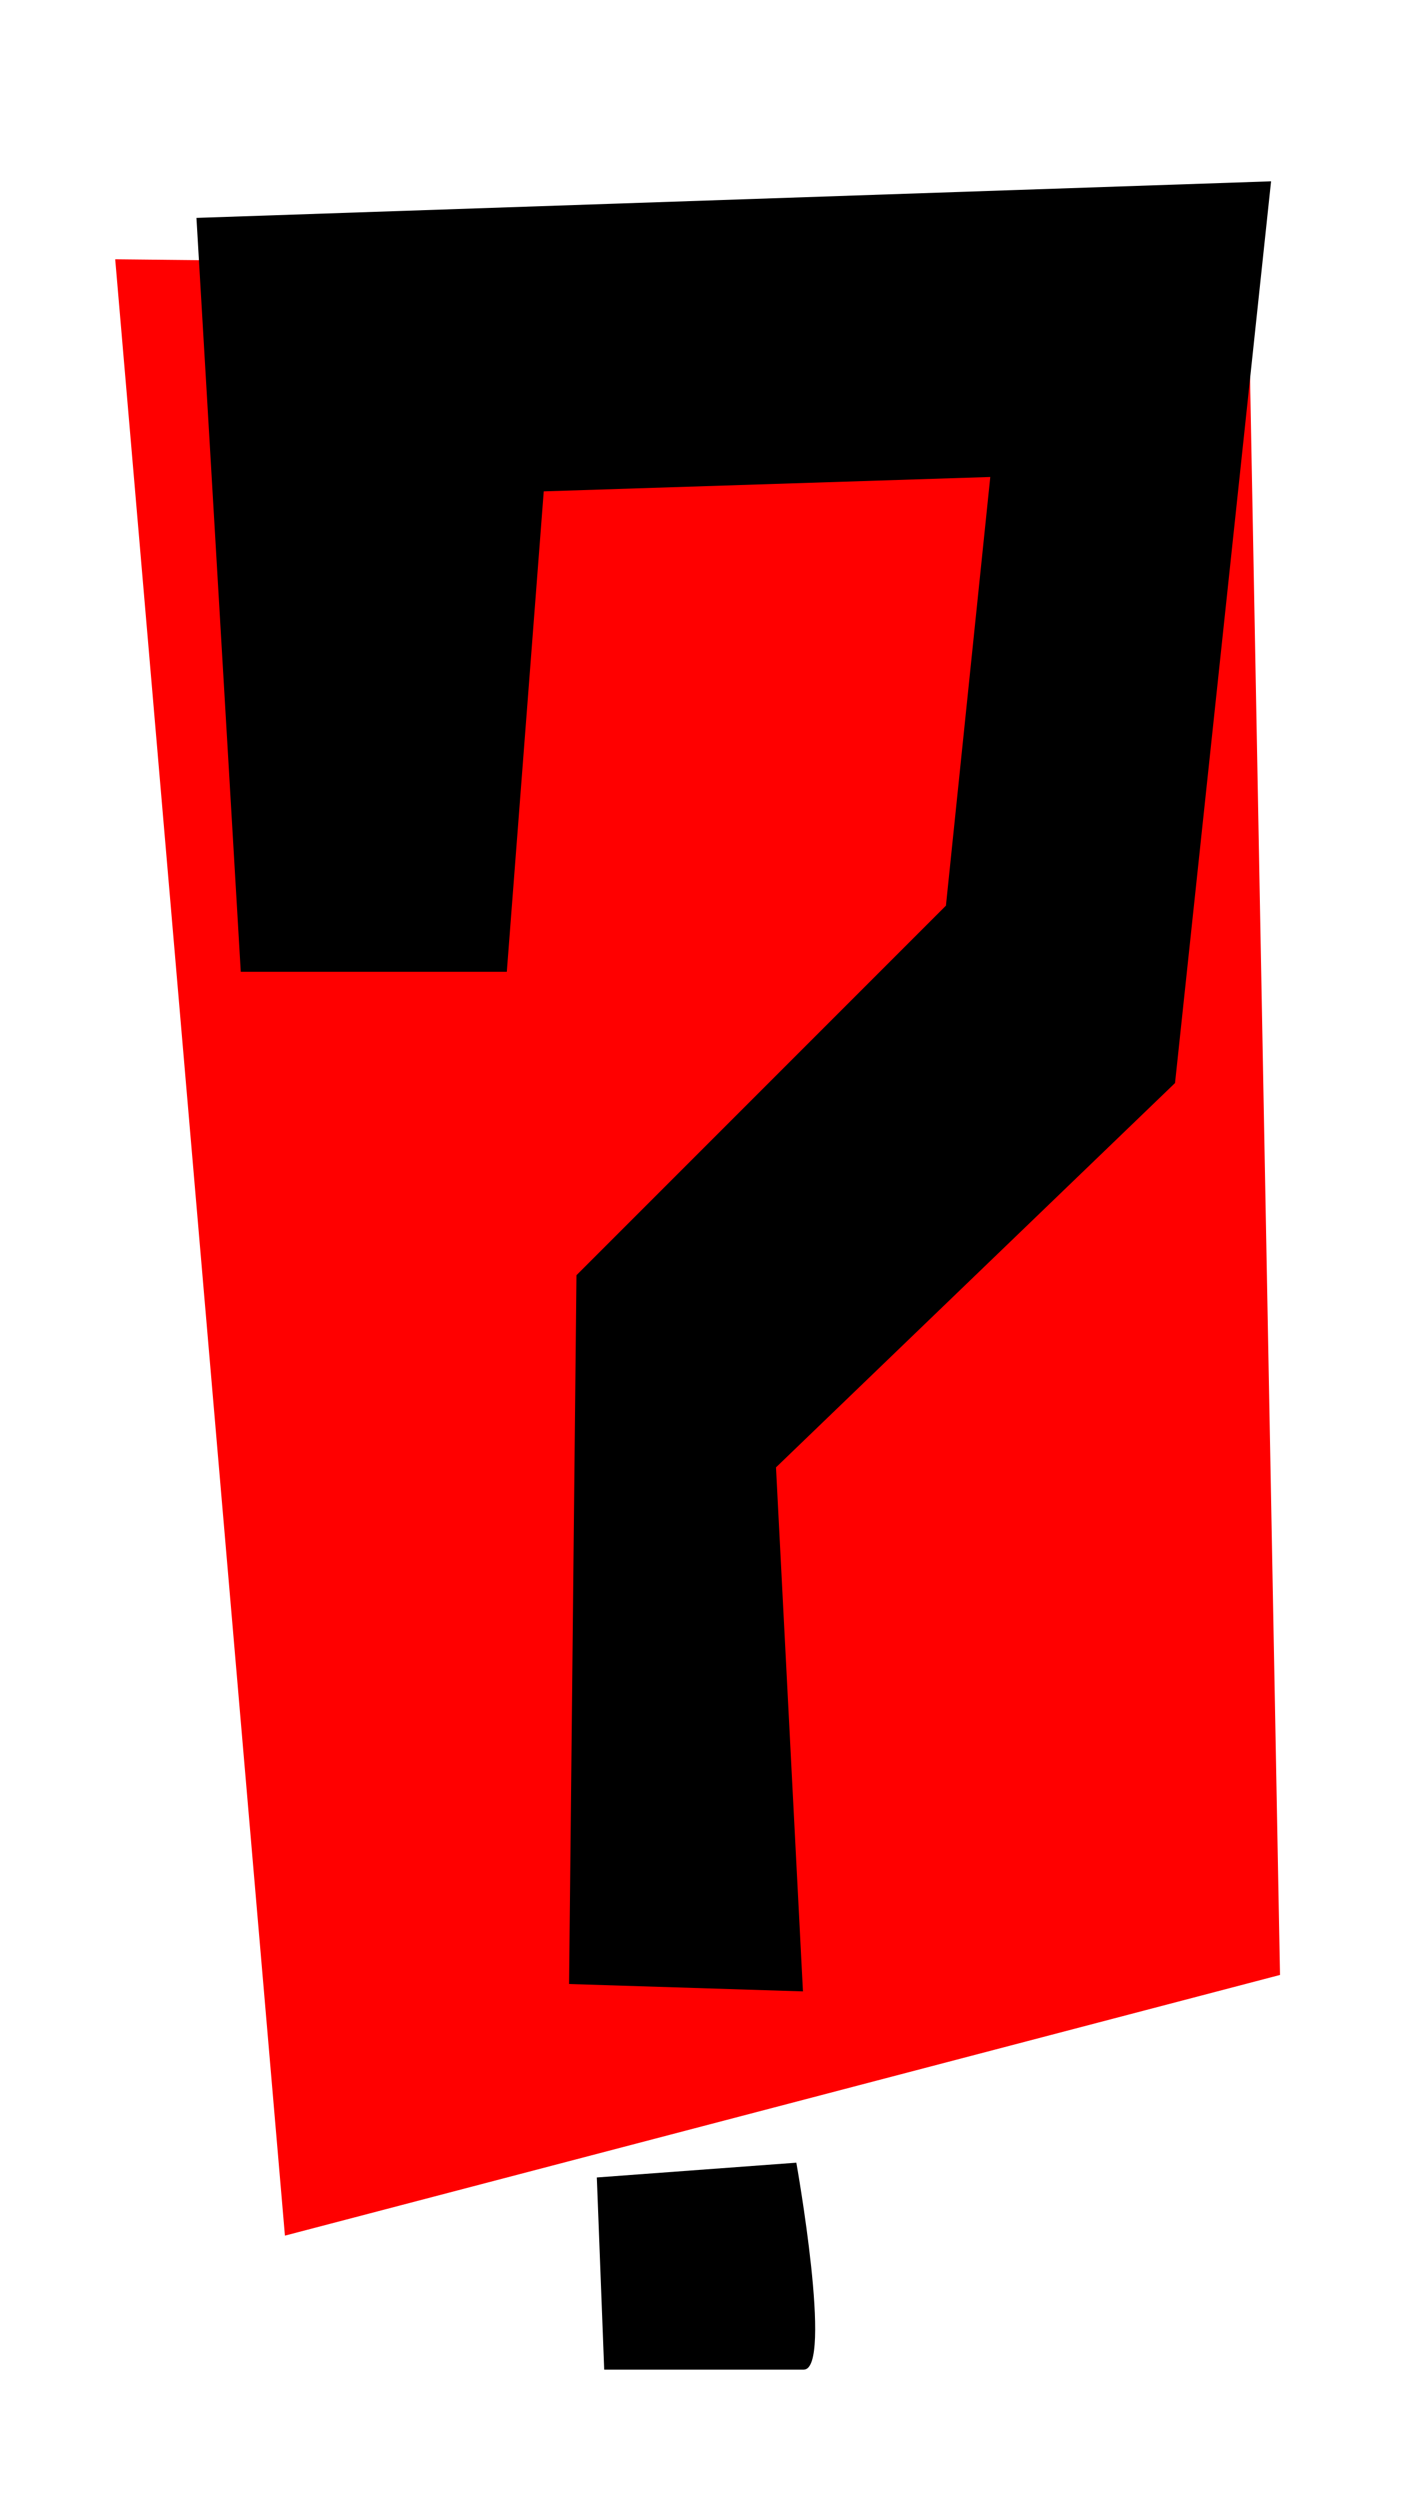
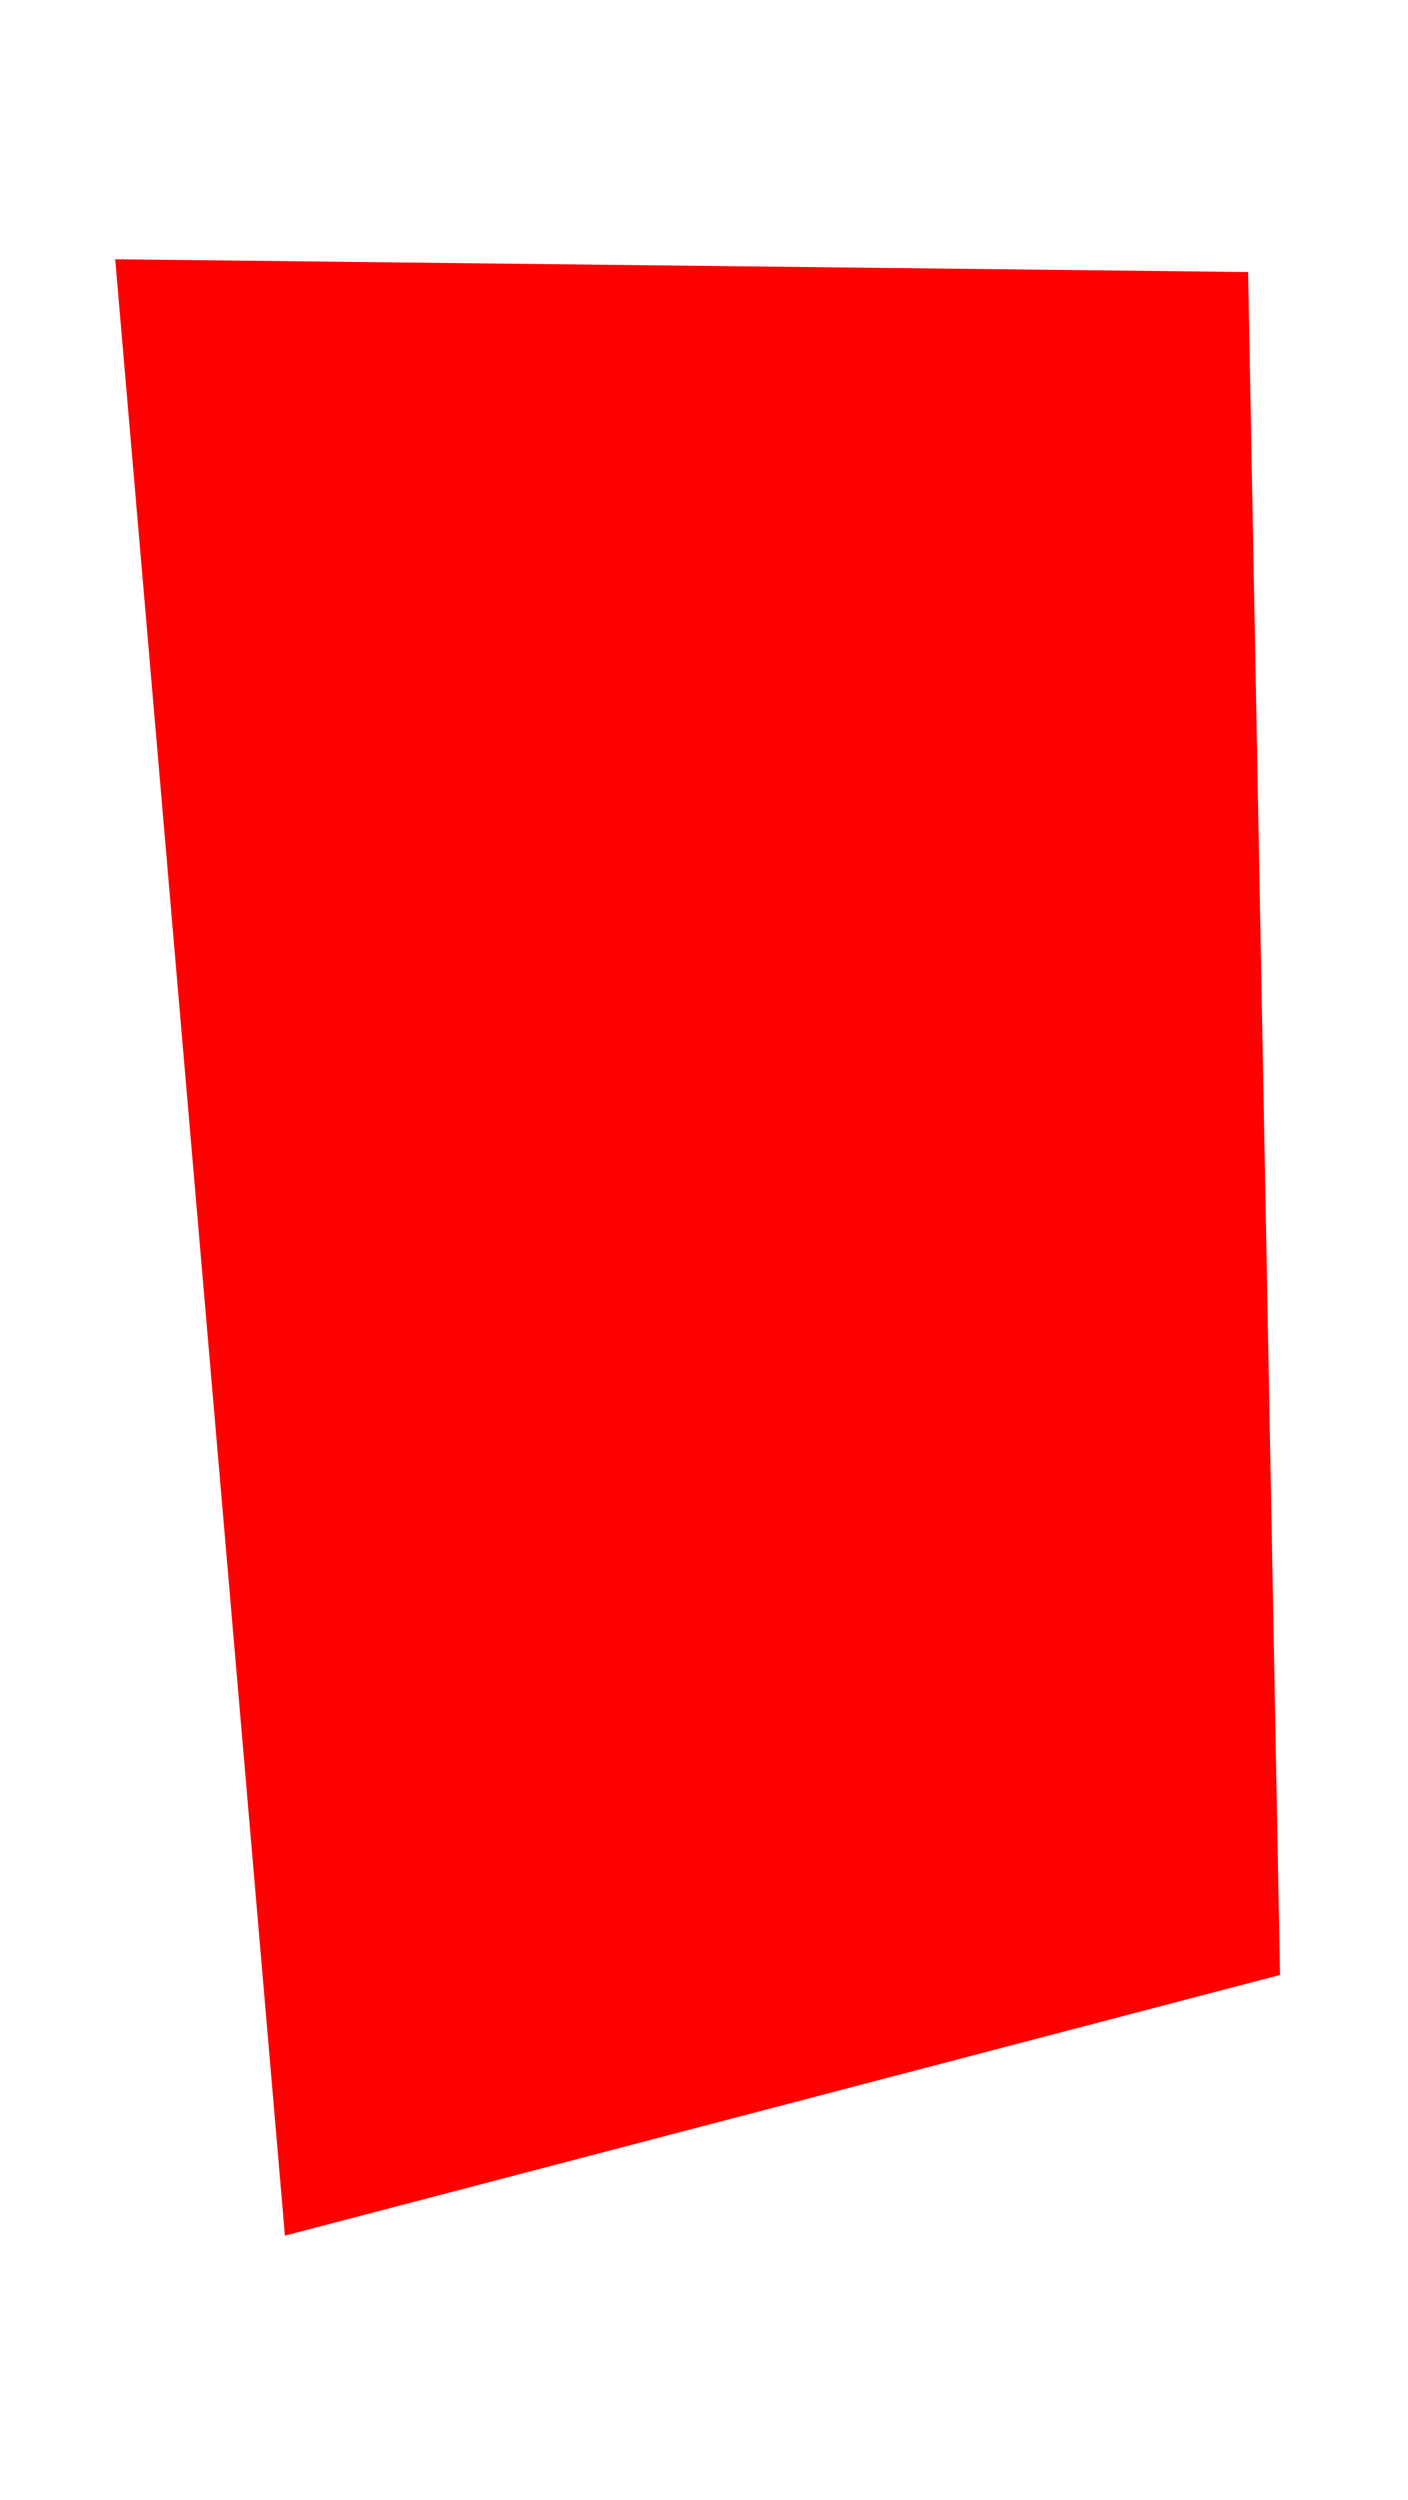
<svg xmlns="http://www.w3.org/2000/svg" id="Background" viewBox="0 0 581.28 1031.78">
  <defs>
    <style>
      .cls-1 {
        fill: none;
      }

      .cls-2 {
        filter: url(#drop-shadow-3);
      }

      .cls-3 {
        filter: url(#drop-shadow-4);
      }

      .cls-4 {
        fill: red;
      }
    </style>
    <filter id="drop-shadow-3" x="47.76" y="41.45" width="510.24" height="814.08" filterUnits="userSpaceOnUse">
      <feOffset dx="15" dy="15" />
      <feGaussianBlur result="blur" stdDeviation="11" />
      <feFlood flood-color="#000" flood-opacity=".75" />
      <feComposite in2="blur" operator="in" />
      <feComposite in="SourceGraphic" />
    </filter>
    <filter id="drop-shadow-4" x="213.36" y="859.37" width="156.48" height="152.16" filterUnits="userSpaceOnUse">
      <feOffset dx="15" dy="15" />
      <feGaussianBlur result="blur-2" stdDeviation="11" />
      <feFlood flood-color="#000" flood-opacity=".75" />
      <feComposite in2="blur-2" operator="in" />
      <feComposite in="SourceGraphic" />
    </filter>
  </defs>
  <polygon class="cls-4" points="47.56 107.01 515.26 112.29 528.44 815.17 117.63 922.77 47.56 107.01" />
-   <polygon class="cls-2" points="84.4 386.11 194.23 386.11 209.48 187.81 393.83 181.87 375.52 358.81 222.99 511.35 219.94 803.91 316.49 806.96 305.36 590.67 470.1 432.03 509.75 59.84 66.1 74.94 84.4 386.11" />
-   <path class="cls-3" d="M231.39,883.76l82.37-6.1s15.25,85.42,3.05,85.42h-82.37l-3.05-79.32Z" />
-   <rect class="cls-1" x="-125.69" y="-18.93" width="873.43" height="1050.71" />
</svg>